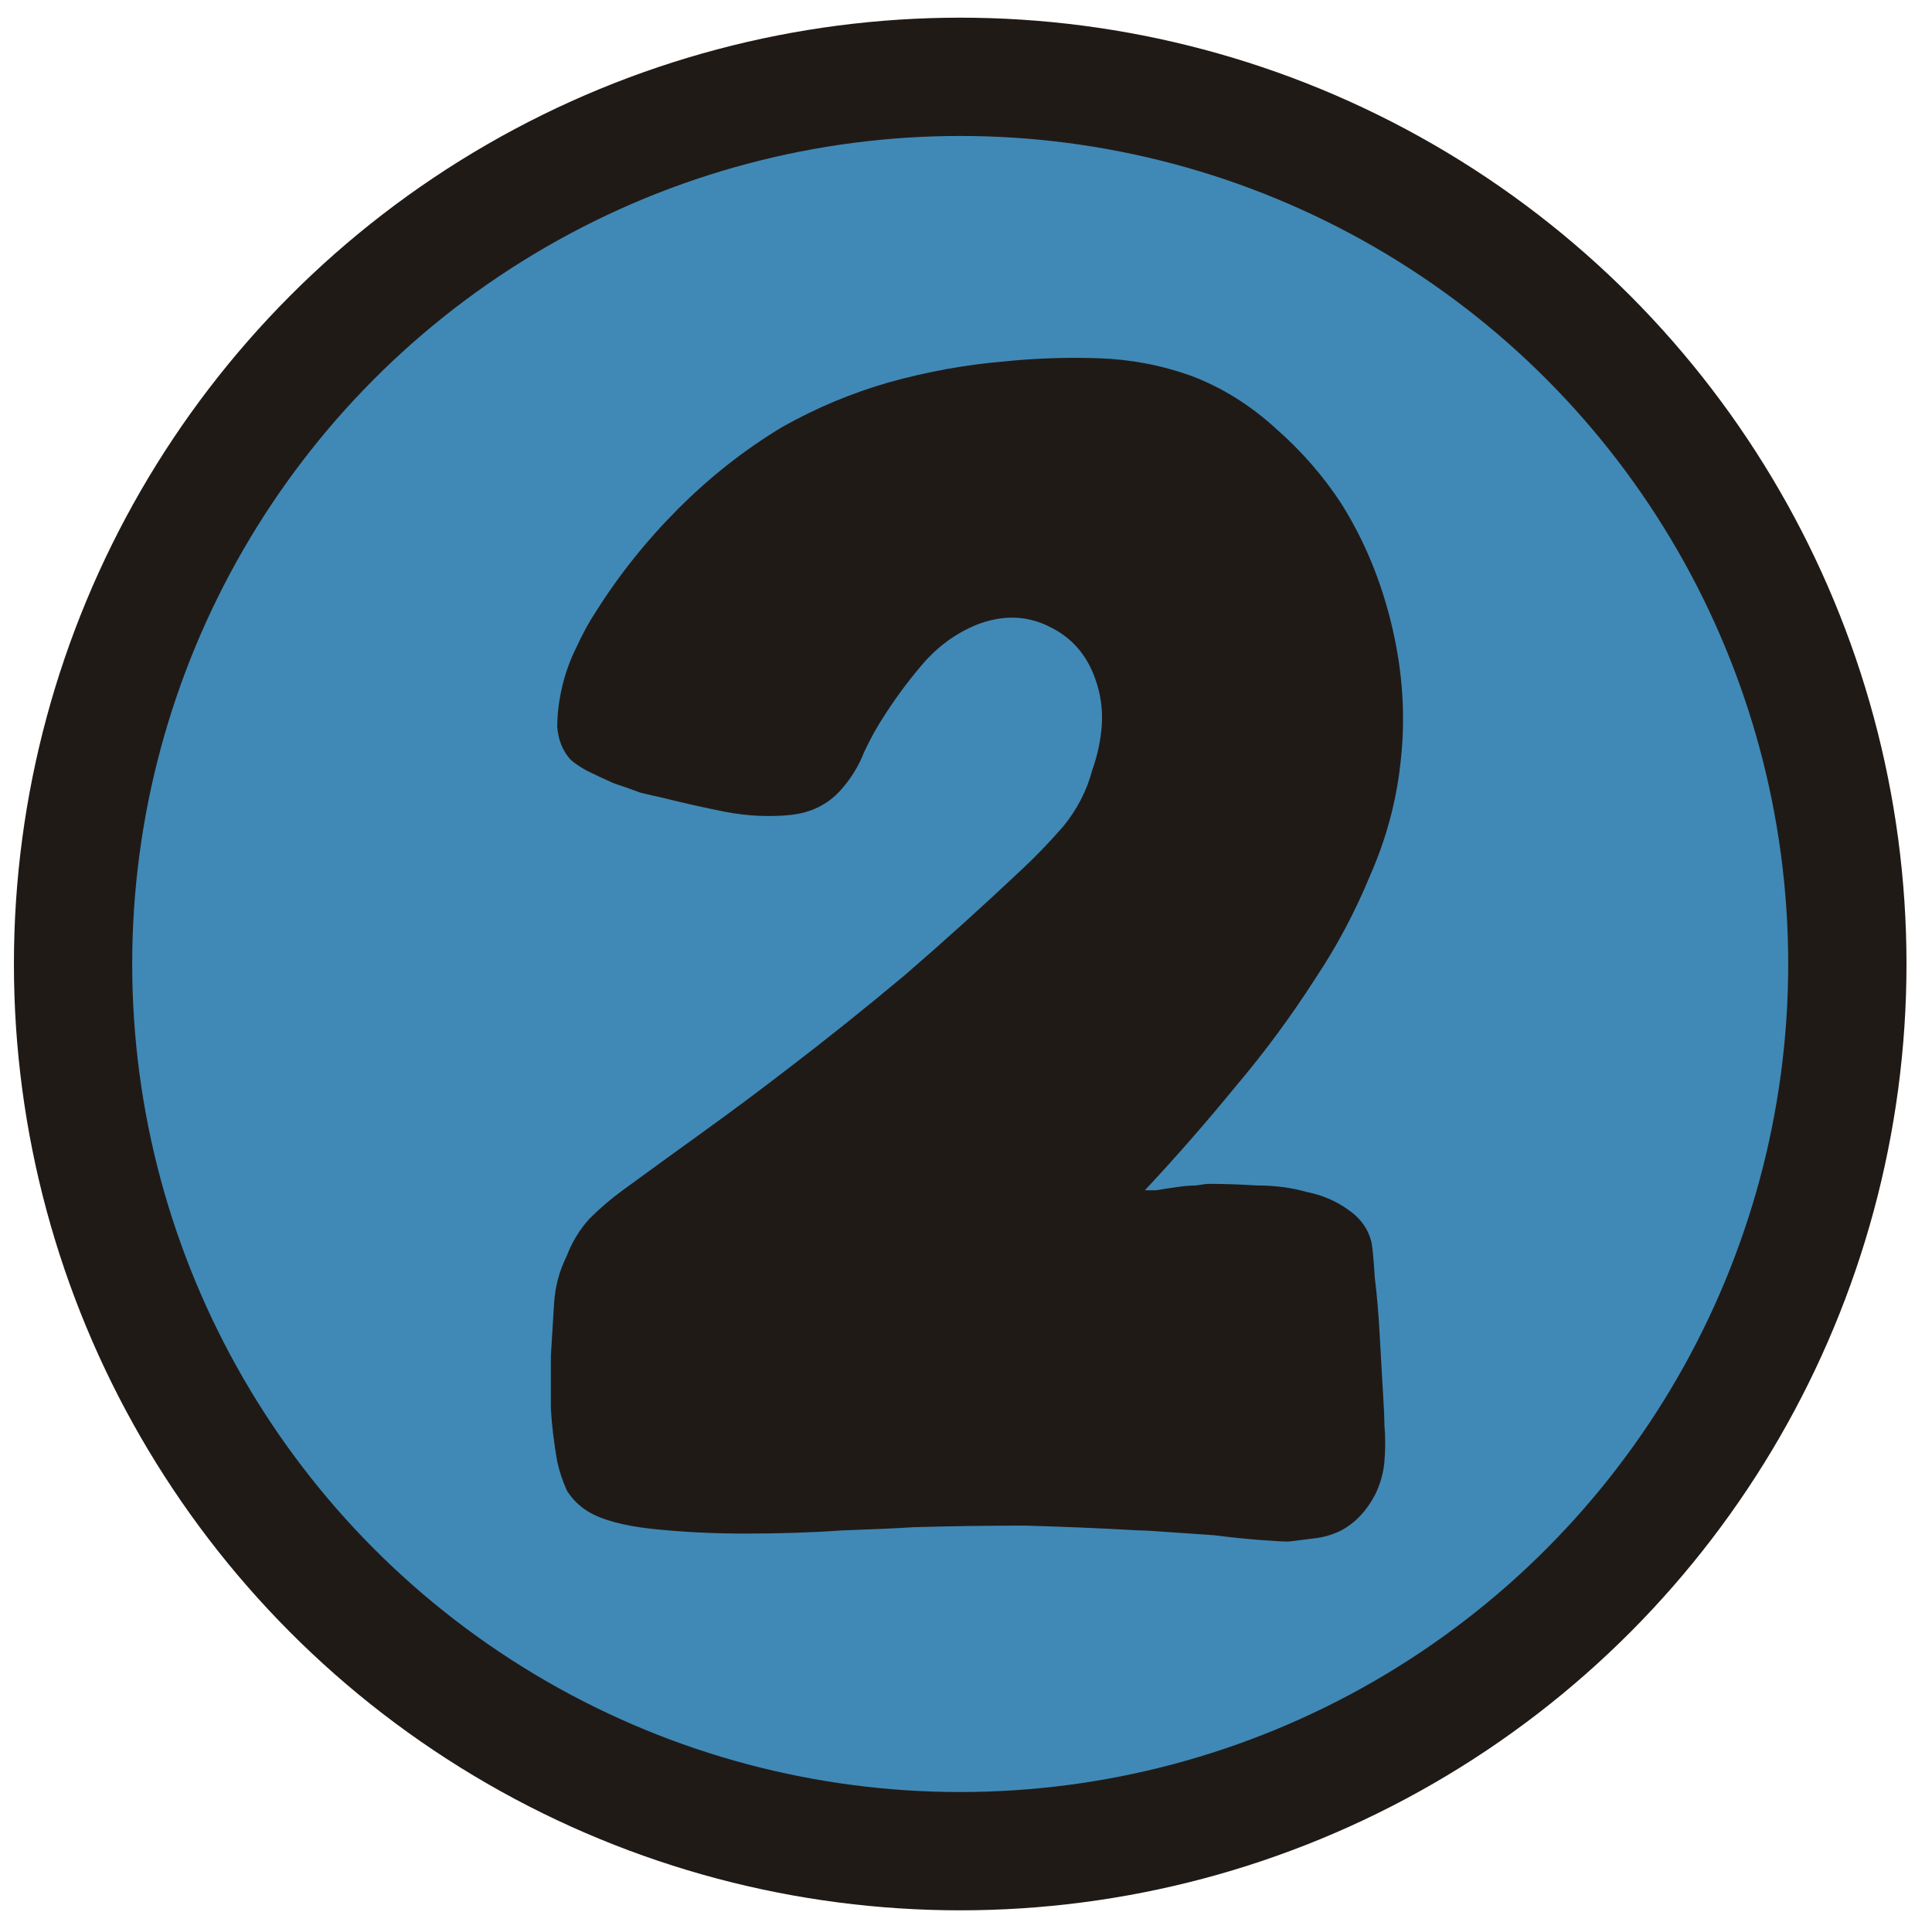
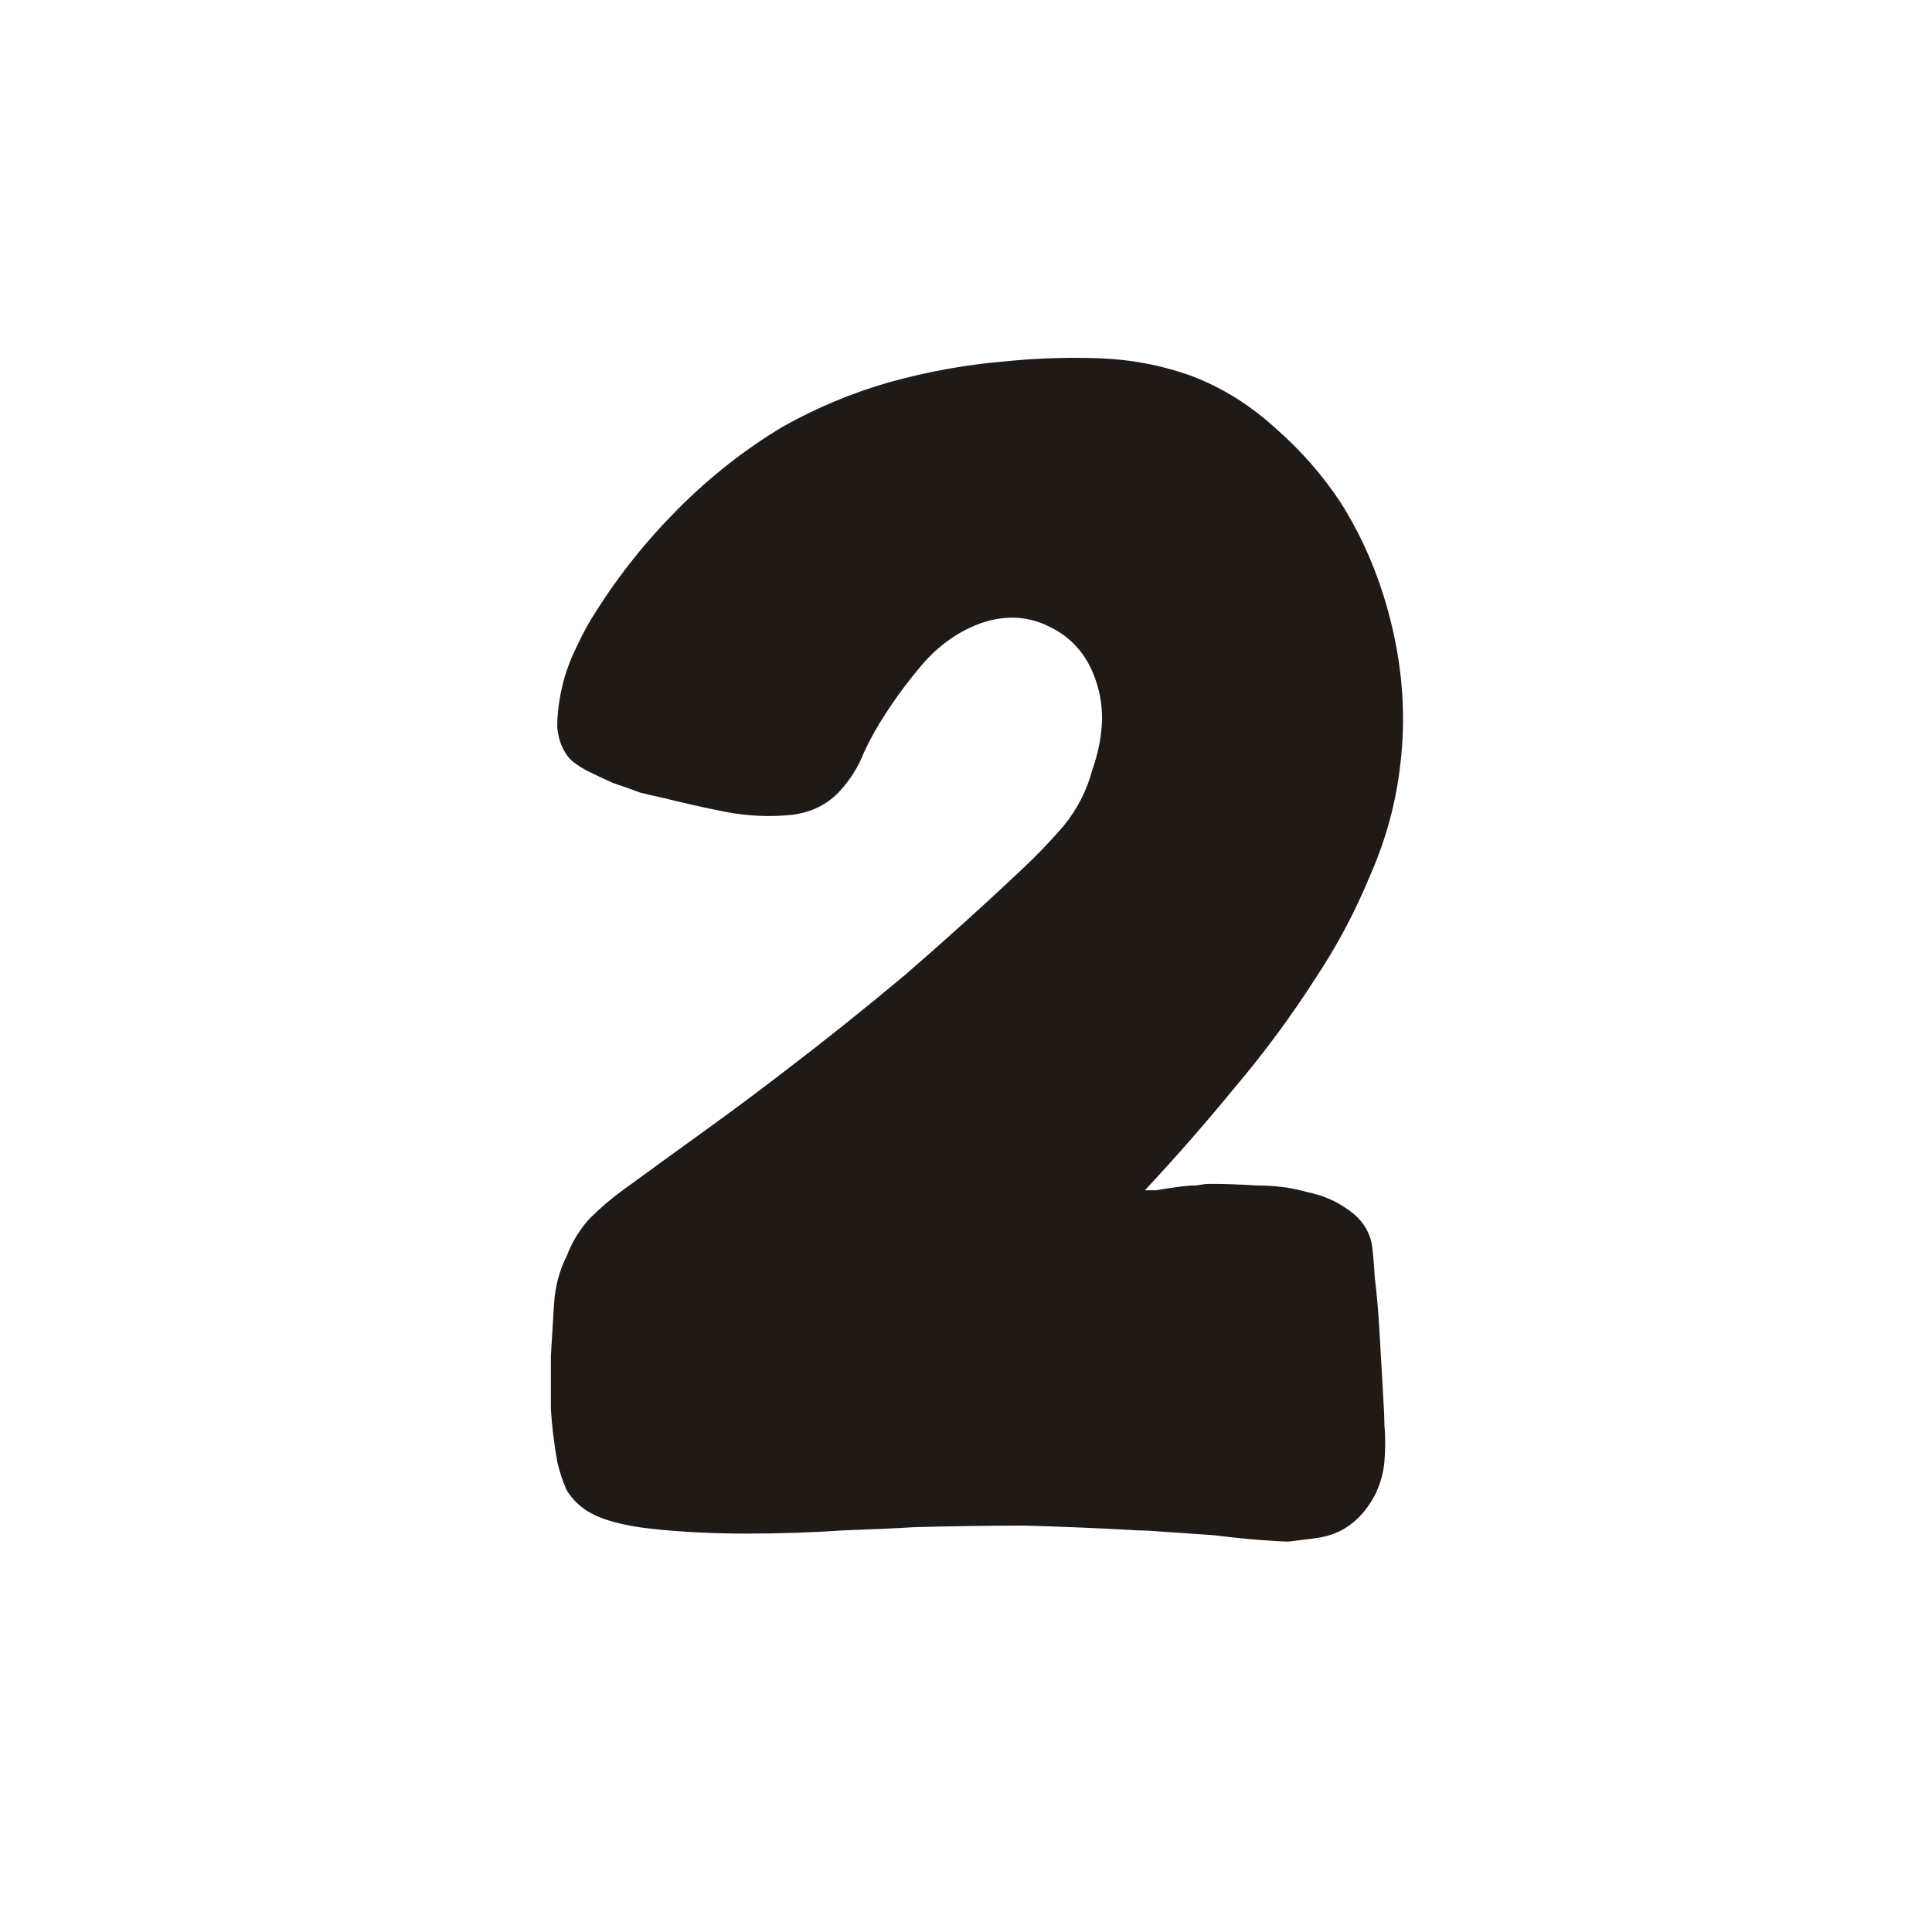
<svg xmlns="http://www.w3.org/2000/svg" width="98" height="97" viewBox="0 0 98 97" fill="none">
-   <circle cx="48" cy="48" r="45" transform="matrix(-1 0 0 1 96.706 0.896)" fill="#4089b6" stroke="#201A17" stroke-width="6" />
  <path d="M68.037 77.625C67.605 77.841 67.146 77.976 66.66 78.03C66.228 78.084 65.796 78.138 65.364 78.192C65.094 78.192 64.608 78.165 63.906 78.111C63.204 78.057 62.421 77.976 61.557 77.868C60.747 77.814 59.964 77.76 59.208 77.706C58.506 77.652 58.02 77.625 57.75 77.625C55.86 77.517 53.943 77.436 51.999 77.382C50.109 77.382 48.219 77.409 46.329 77.463C45.519 77.517 44.331 77.571 42.765 77.625C41.199 77.733 39.552 77.787 37.824 77.787C36.15 77.787 34.557 77.706 33.045 77.544C31.587 77.382 30.507 77.085 29.805 76.653C29.373 76.383 29.022 76.032 28.752 75.6C28.536 75.114 28.374 74.628 28.266 74.142C28.104 73.224 27.996 72.333 27.942 71.469C27.942 70.605 27.942 69.714 27.942 68.796C27.996 67.878 28.05 66.987 28.104 66.123C28.158 65.259 28.374 64.449 28.752 63.693C29.022 62.991 29.4 62.37 29.886 61.83C30.426 61.29 30.993 60.804 31.587 60.372C32.991 59.346 34.368 58.347 35.718 57.375C37.068 56.403 38.445 55.377 39.849 54.297C41.901 52.731 43.926 51.111 45.924 49.437C47.922 47.709 49.866 45.954 51.756 44.172C52.512 43.47 53.241 42.714 53.943 41.904C54.645 41.04 55.131 40.095 55.401 39.069C55.671 38.313 55.833 37.557 55.887 36.801C55.941 35.991 55.833 35.208 55.563 34.452C55.131 33.21 54.348 32.319 53.214 31.779C52.134 31.239 50.973 31.185 49.731 31.617C48.705 31.995 47.787 32.616 46.977 33.48C46.221 34.344 45.546 35.235 44.952 36.153C44.52 36.801 44.142 37.476 43.818 38.178C43.548 38.88 43.143 39.528 42.603 40.122C41.955 40.824 41.118 41.229 40.092 41.337C39.012 41.445 37.905 41.391 36.771 41.175C35.691 40.959 34.611 40.716 33.531 40.446C33.261 40.392 32.91 40.311 32.478 40.203C32.046 40.041 31.587 39.879 31.101 39.717C30.615 39.501 30.156 39.285 29.724 39.069C29.346 38.853 29.076 38.664 28.914 38.502C28.536 38.07 28.32 37.53 28.266 36.882C28.266 36.234 28.347 35.559 28.509 34.857C28.671 34.155 28.914 33.48 29.238 32.832C29.562 32.13 29.886 31.536 30.21 31.05C31.398 29.16 32.802 27.405 34.422 25.785C36.042 24.165 37.797 22.788 39.687 21.654C41.415 20.682 43.224 19.926 45.114 19.386C47.058 18.846 49.002 18.495 50.946 18.333C52.512 18.171 54.105 18.117 55.725 18.171C57.345 18.225 58.911 18.522 60.423 19.062C61.989 19.656 63.42 20.547 64.716 21.735C66.012 22.869 67.119 24.138 68.037 25.542C69.225 27.432 70.089 29.538 70.629 31.86C71.169 34.182 71.304 36.477 71.034 38.745C70.818 40.689 70.305 42.579 69.495 44.415C68.739 46.251 67.821 47.979 66.741 49.599C65.499 51.543 64.122 53.406 62.61 55.188C61.152 56.97 59.64 58.698 58.074 60.372C58.182 60.372 58.371 60.372 58.641 60.372C58.965 60.318 59.316 60.264 59.694 60.21C60.072 60.156 60.396 60.129 60.666 60.129C60.99 60.075 61.206 60.048 61.314 60.048C62.07 60.048 62.88 60.075 63.744 60.129C64.662 60.129 65.499 60.237 66.255 60.453C67.065 60.615 67.767 60.912 68.361 61.344C69.009 61.776 69.414 62.343 69.576 63.045C69.63 63.369 69.684 63.963 69.738 64.827C69.846 65.691 69.927 66.636 69.981 67.662C70.035 68.634 70.089 69.579 70.143 70.497C70.197 71.361 70.224 71.955 70.224 72.279C70.278 72.873 70.278 73.494 70.224 74.142C70.17 74.736 70.008 75.303 69.738 75.843C69.306 76.653 68.739 77.247 68.037 77.625Z" fill="#201A17" />
</svg>